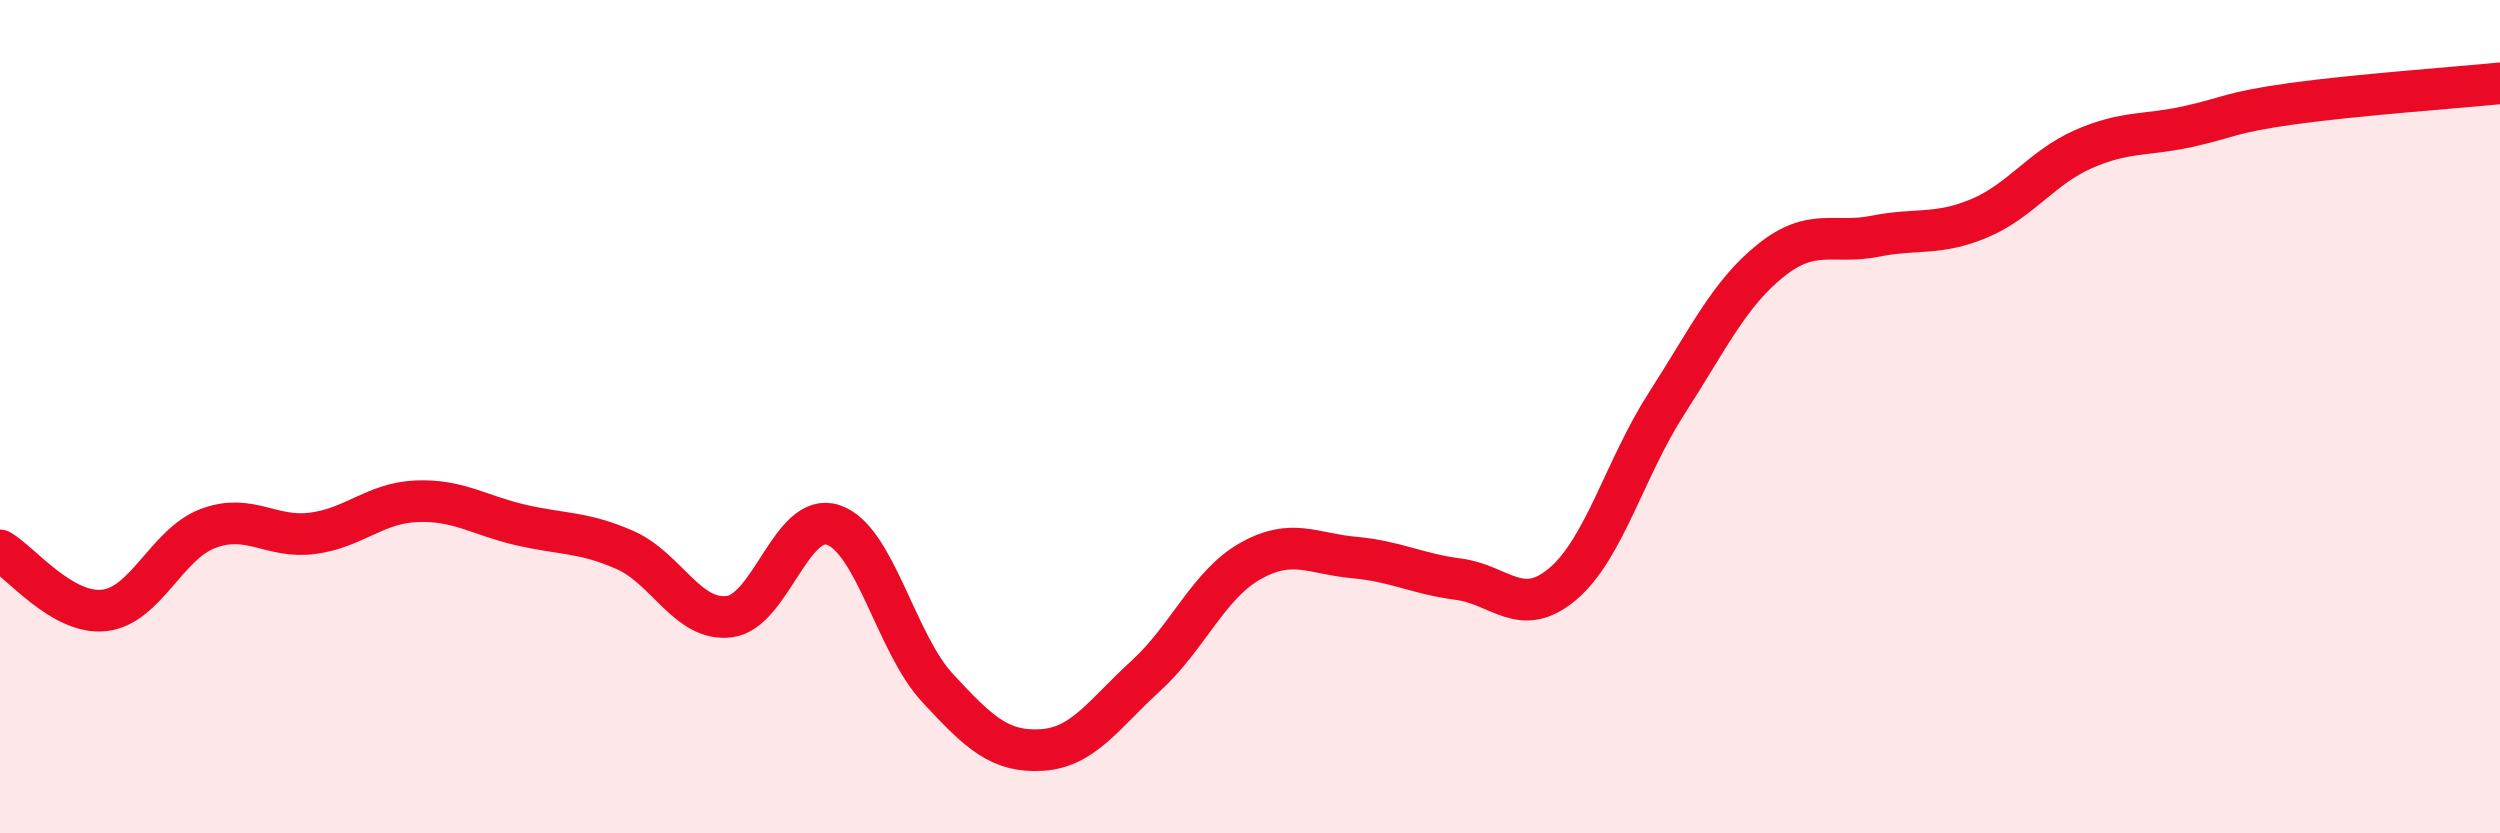
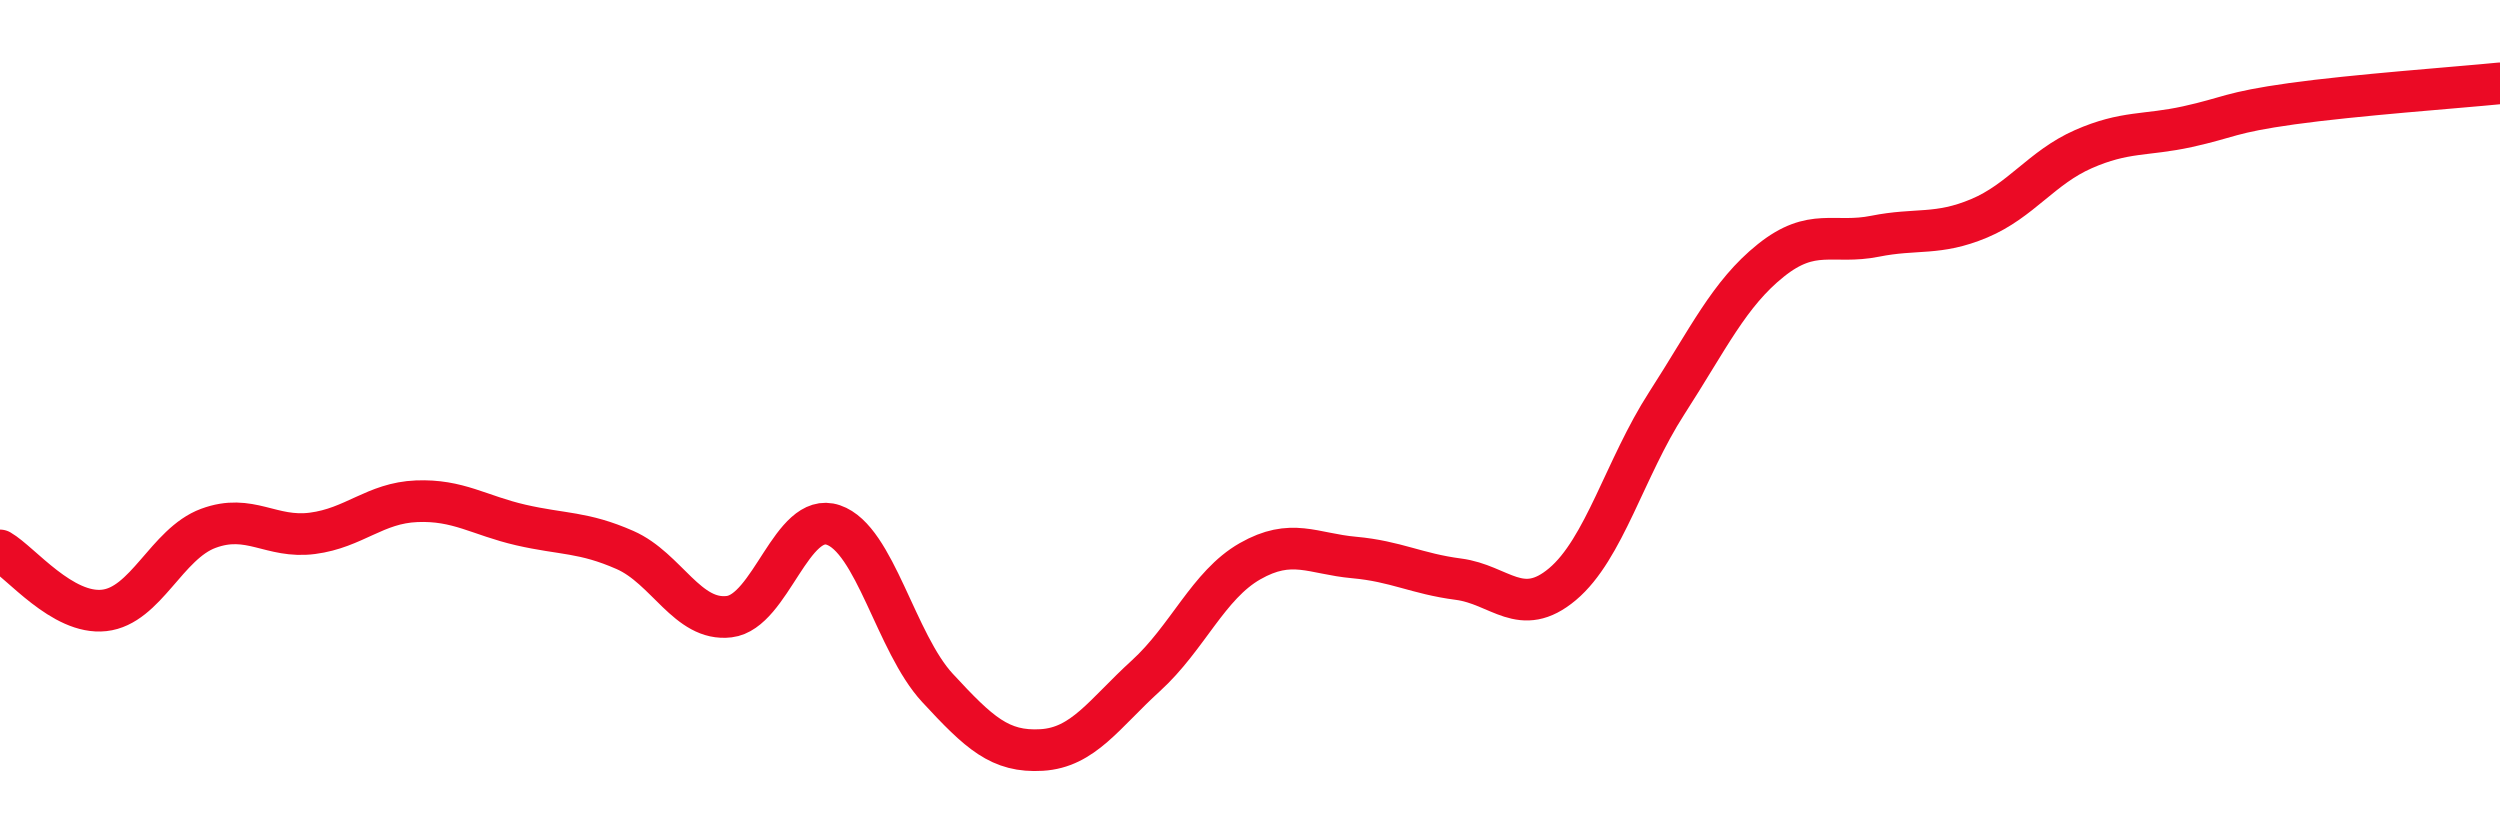
<svg xmlns="http://www.w3.org/2000/svg" width="60" height="20" viewBox="0 0 60 20">
-   <path d="M 0,13.21 C 0.5,13.5 1.5,14.76 2.5,14.65 C 3.5,14.54 4,13.05 5,12.68 C 6,12.31 6.5,12.93 7.5,12.8 C 8.5,12.67 9,12.07 10,12.03 C 11,11.99 11.5,12.37 12.5,12.6 C 13.5,12.83 14,12.76 15,13.2 C 16,13.64 16.5,14.92 17.5,14.8 C 18.5,14.68 19,12.26 20,12.6 C 21,12.94 21.5,15.43 22.5,16.51 C 23.5,17.59 24,18.06 25,18 C 26,17.94 26.5,17.13 27.5,16.22 C 28.5,15.31 29,14.04 30,13.47 C 31,12.9 31.5,13.29 32.5,13.38 C 33.5,13.47 34,13.77 35,13.9 C 36,14.03 36.5,14.86 37.5,14.02 C 38.5,13.18 39,11.23 40,9.68 C 41,8.13 41.5,7.05 42.5,6.25 C 43.5,5.45 44,5.87 45,5.67 C 46,5.47 46.5,5.66 47.5,5.24 C 48.5,4.82 49,4.02 50,3.58 C 51,3.14 51.5,3.26 52.5,3.04 C 53.5,2.82 53.5,2.7 55,2.49 C 56.5,2.28 59,2.1 60,2L60 20L0 20Z" fill="#EB0A25" opacity="0.1" stroke-linecap="round" stroke-linejoin="round" />
  <path d="M 0,13.21 C 0.5,13.5 1.5,14.76 2.5,14.65 C 3.5,14.54 4,13.05 5,12.68 C 6,12.31 6.5,12.93 7.5,12.8 C 8.5,12.67 9,12.07 10,12.03 C 11,11.99 11.5,12.37 12.5,12.6 C 13.5,12.83 14,12.76 15,13.2 C 16,13.64 16.5,14.92 17.5,14.8 C 18.5,14.68 19,12.26 20,12.6 C 21,12.94 21.5,15.43 22.5,16.51 C 23.5,17.59 24,18.06 25,18 C 26,17.94 26.5,17.13 27.5,16.22 C 28.5,15.31 29,14.04 30,13.47 C 31,12.9 31.5,13.29 32.5,13.38 C 33.5,13.47 34,13.77 35,13.9 C 36,14.03 36.5,14.86 37.5,14.02 C 38.5,13.18 39,11.23 40,9.68 C 41,8.13 41.5,7.05 42.5,6.25 C 43.5,5.45 44,5.87 45,5.67 C 46,5.47 46.5,5.66 47.5,5.24 C 48.5,4.82 49,4.02 50,3.58 C 51,3.14 51.5,3.26 52.5,3.04 C 53.5,2.82 53.5,2.7 55,2.49 C 56.5,2.28 59,2.1 60,2" stroke="#EB0A25" stroke-width="1" fill="none" stroke-linecap="round" stroke-linejoin="round" />
</svg>